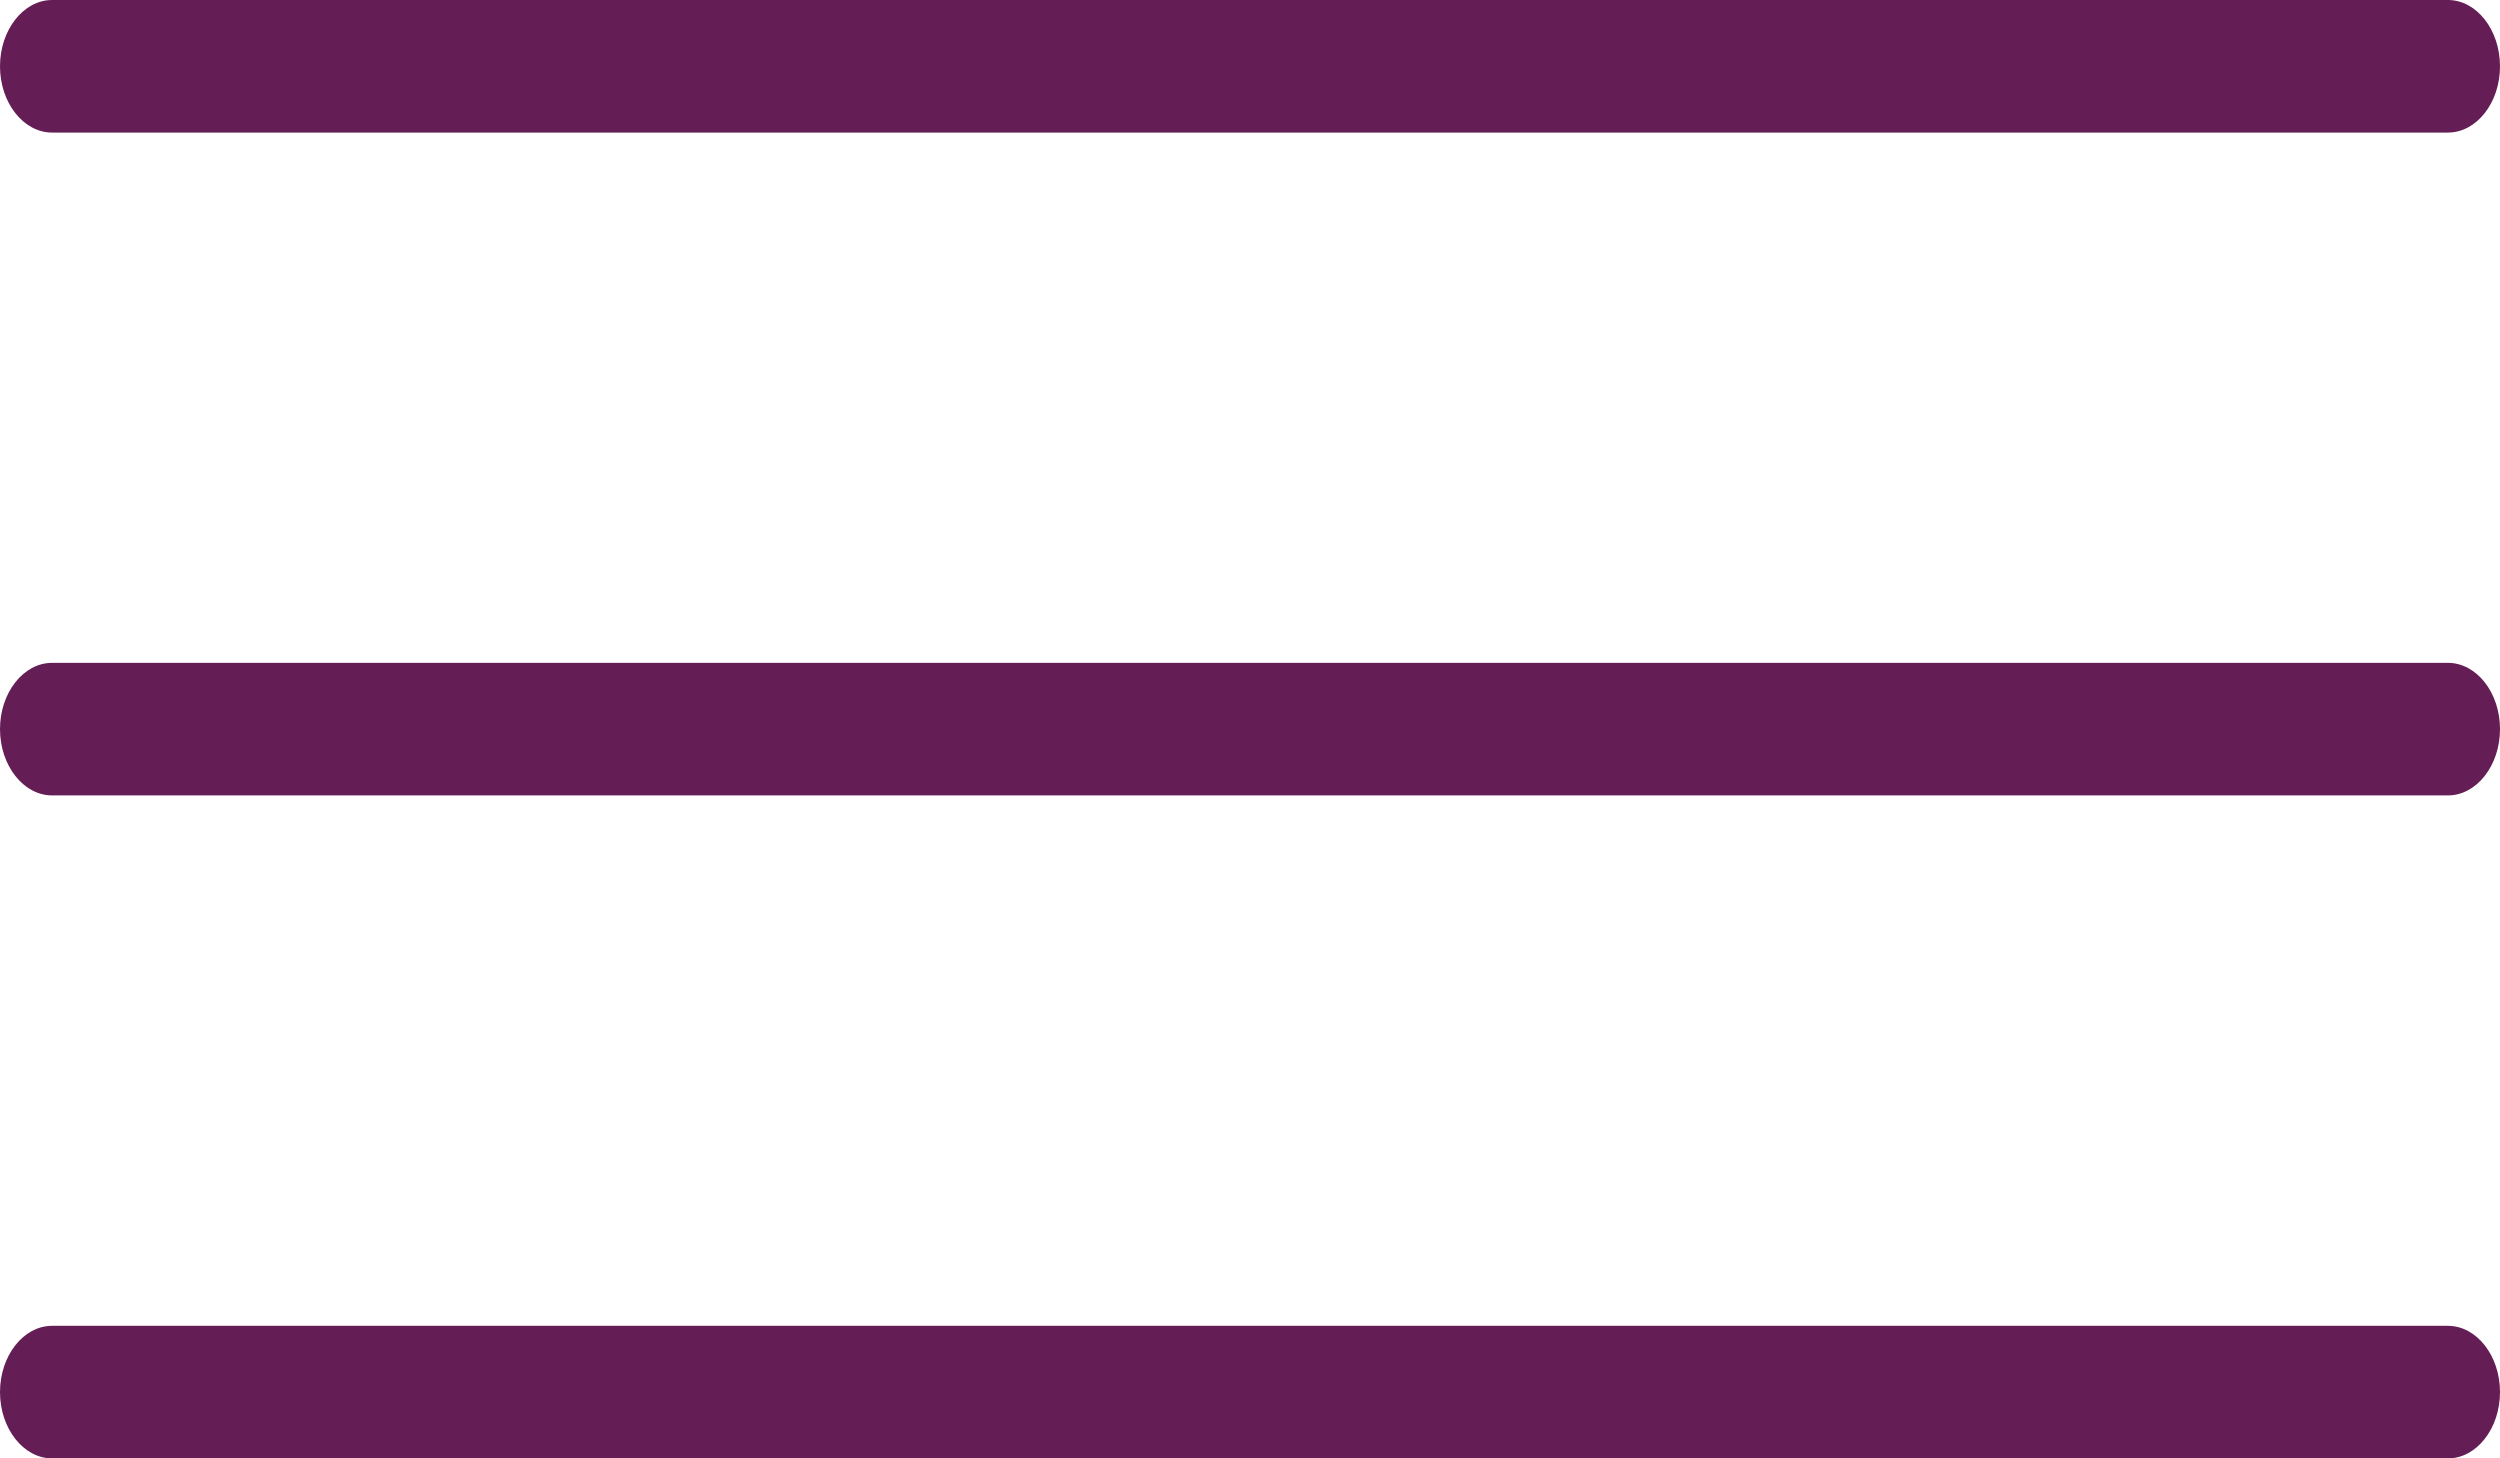
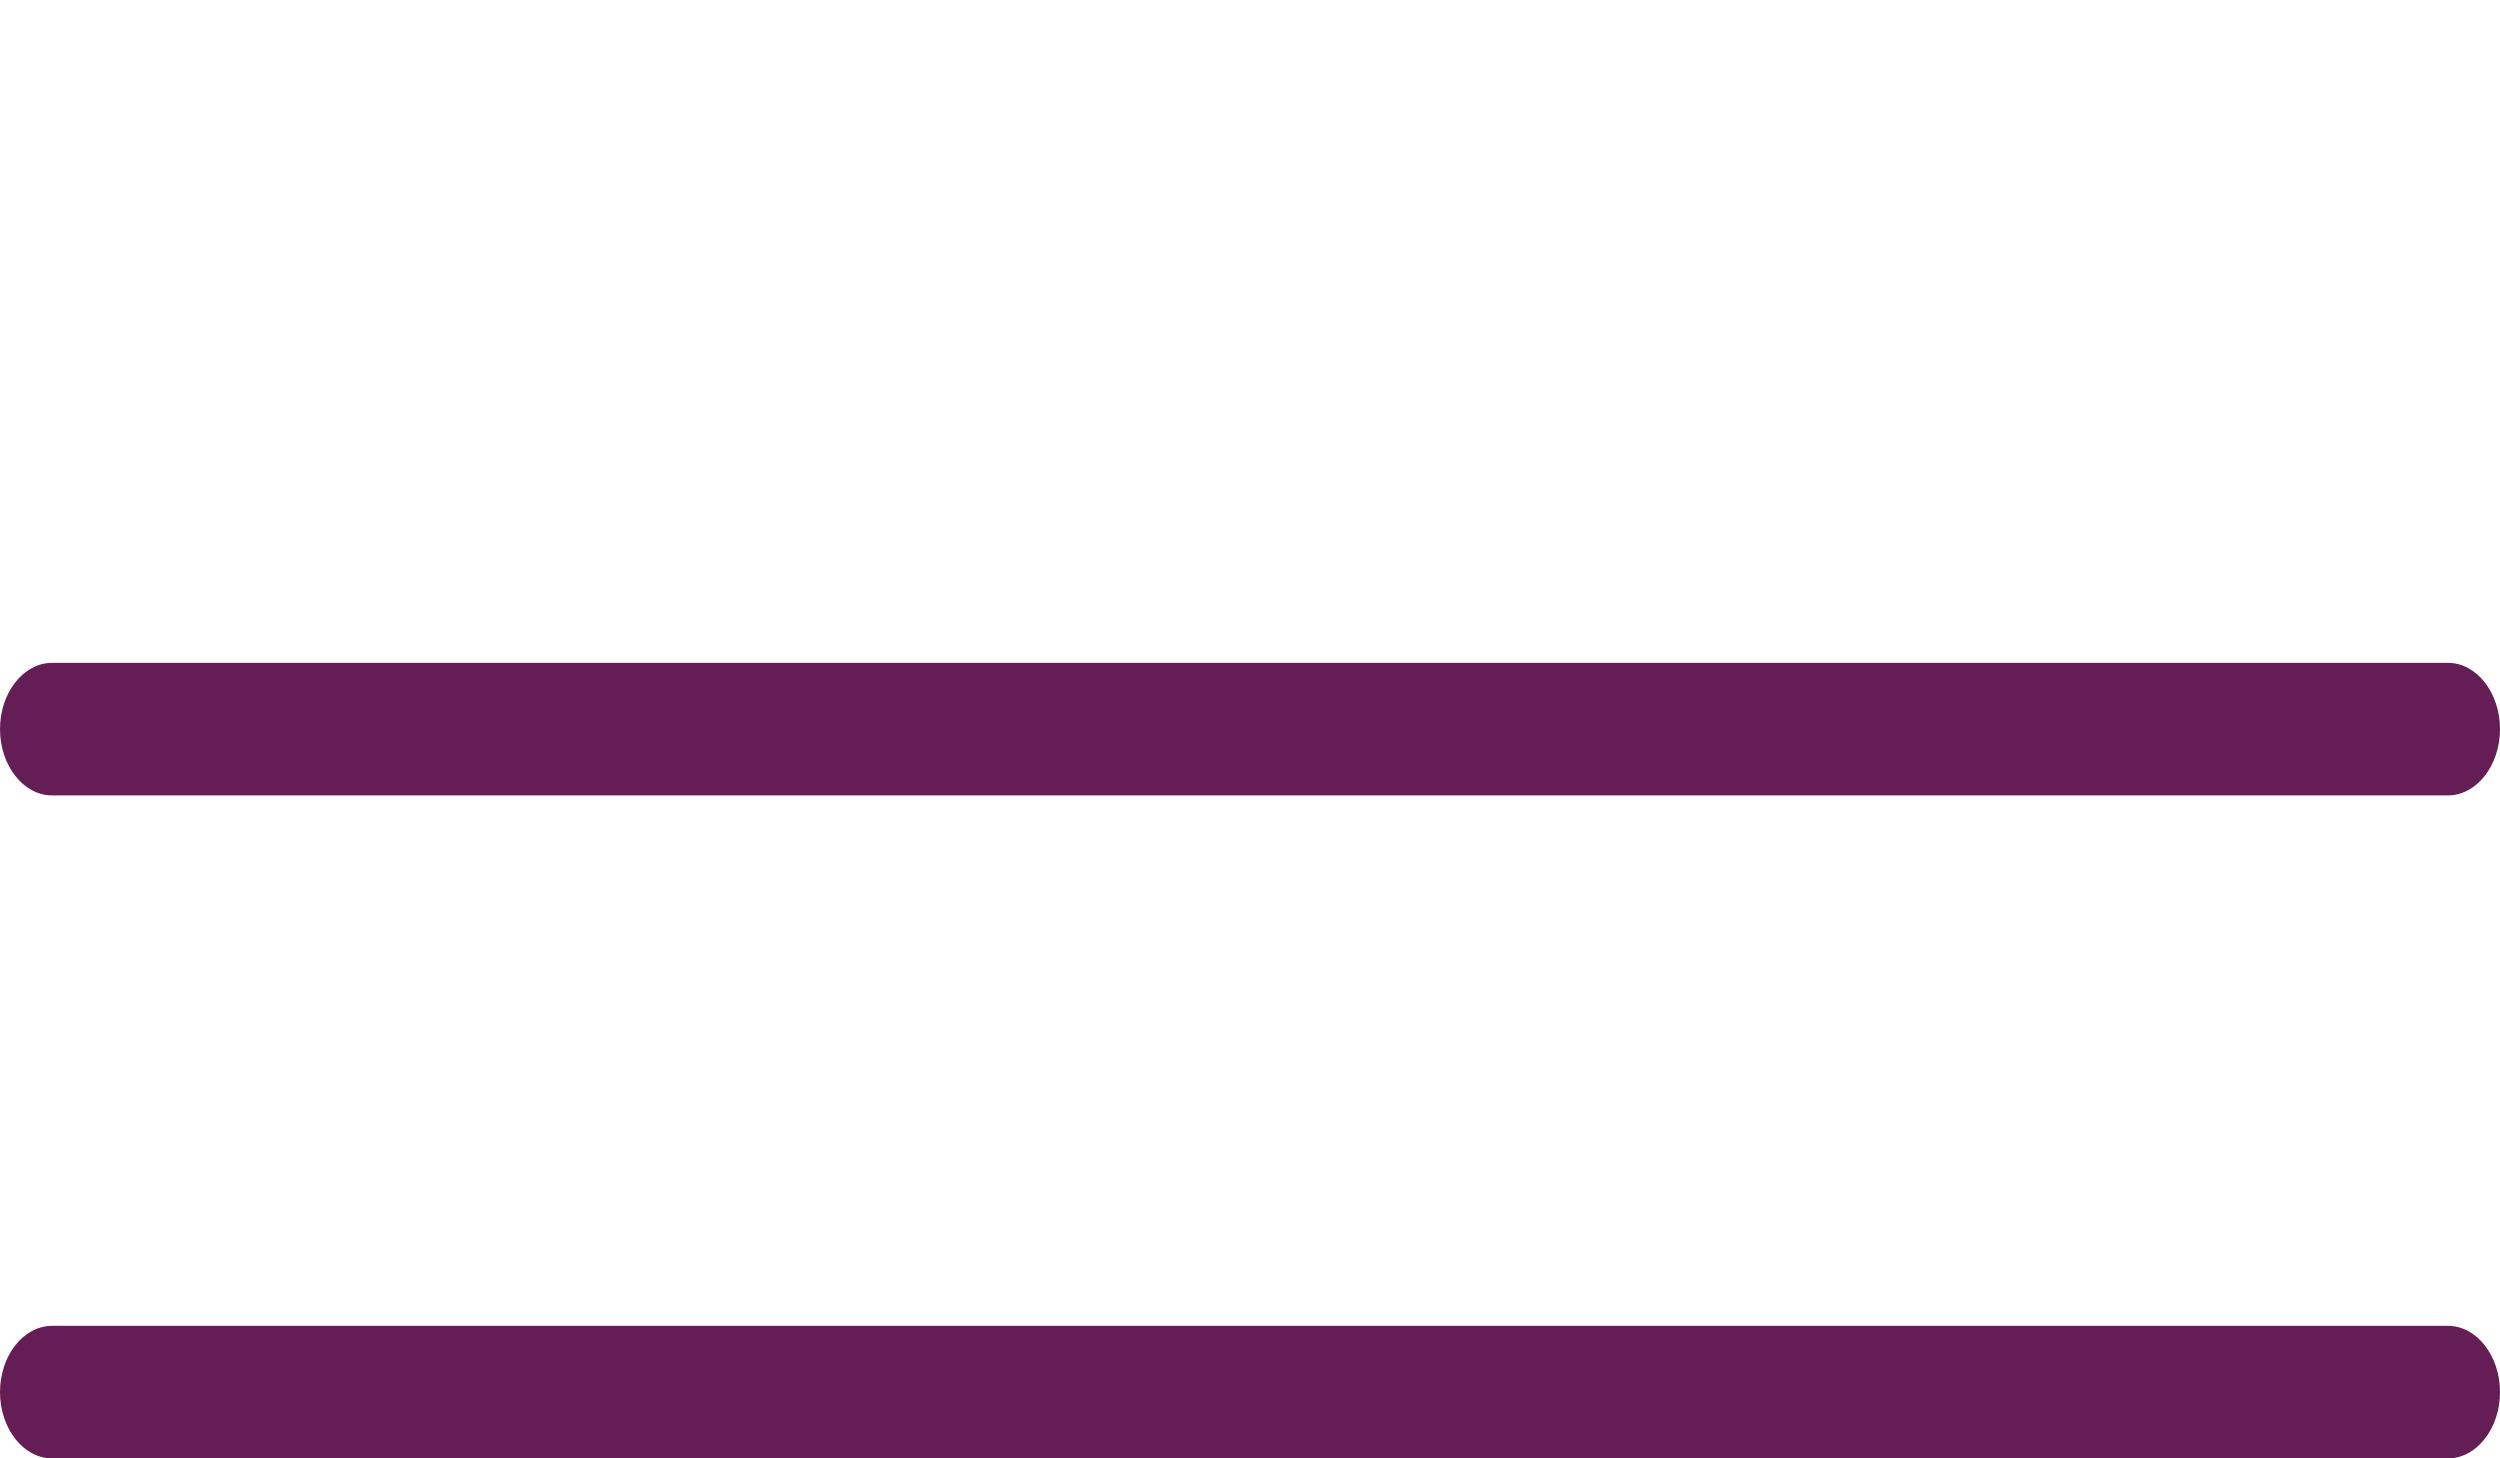
<svg xmlns="http://www.w3.org/2000/svg" width="36" height="21" viewBox="0 0 36 21" fill="none">
-   <path d="M35.25 1.909H0.75C0.338 1.909 0 1.48 0 0.955C0 0.43 0.338 0 0.75 0H35.25C35.663 0 36 0.43 36 0.955C36 1.48 35.663 1.909 35.25 1.909Z" fill="#641E55" />
  <path d="M35.25 11.454H0.75C0.338 11.454 0 11.024 0 10.499C0 9.974 0.338 9.545 0.75 9.545H35.25C35.663 9.545 36 9.974 36 10.499C36 11.024 35.663 11.454 35.25 11.454Z" fill="#641E55" />
  <path d="M35.25 21.001H0.75C0.338 21.001 0 20.571 0 20.046C0 19.521 0.338 19.092 0.75 19.092H35.25C35.663 19.092 36 19.521 36 20.046C36 20.571 35.663 21.001 35.25 21.001Z" fill="#641E55" />
</svg>